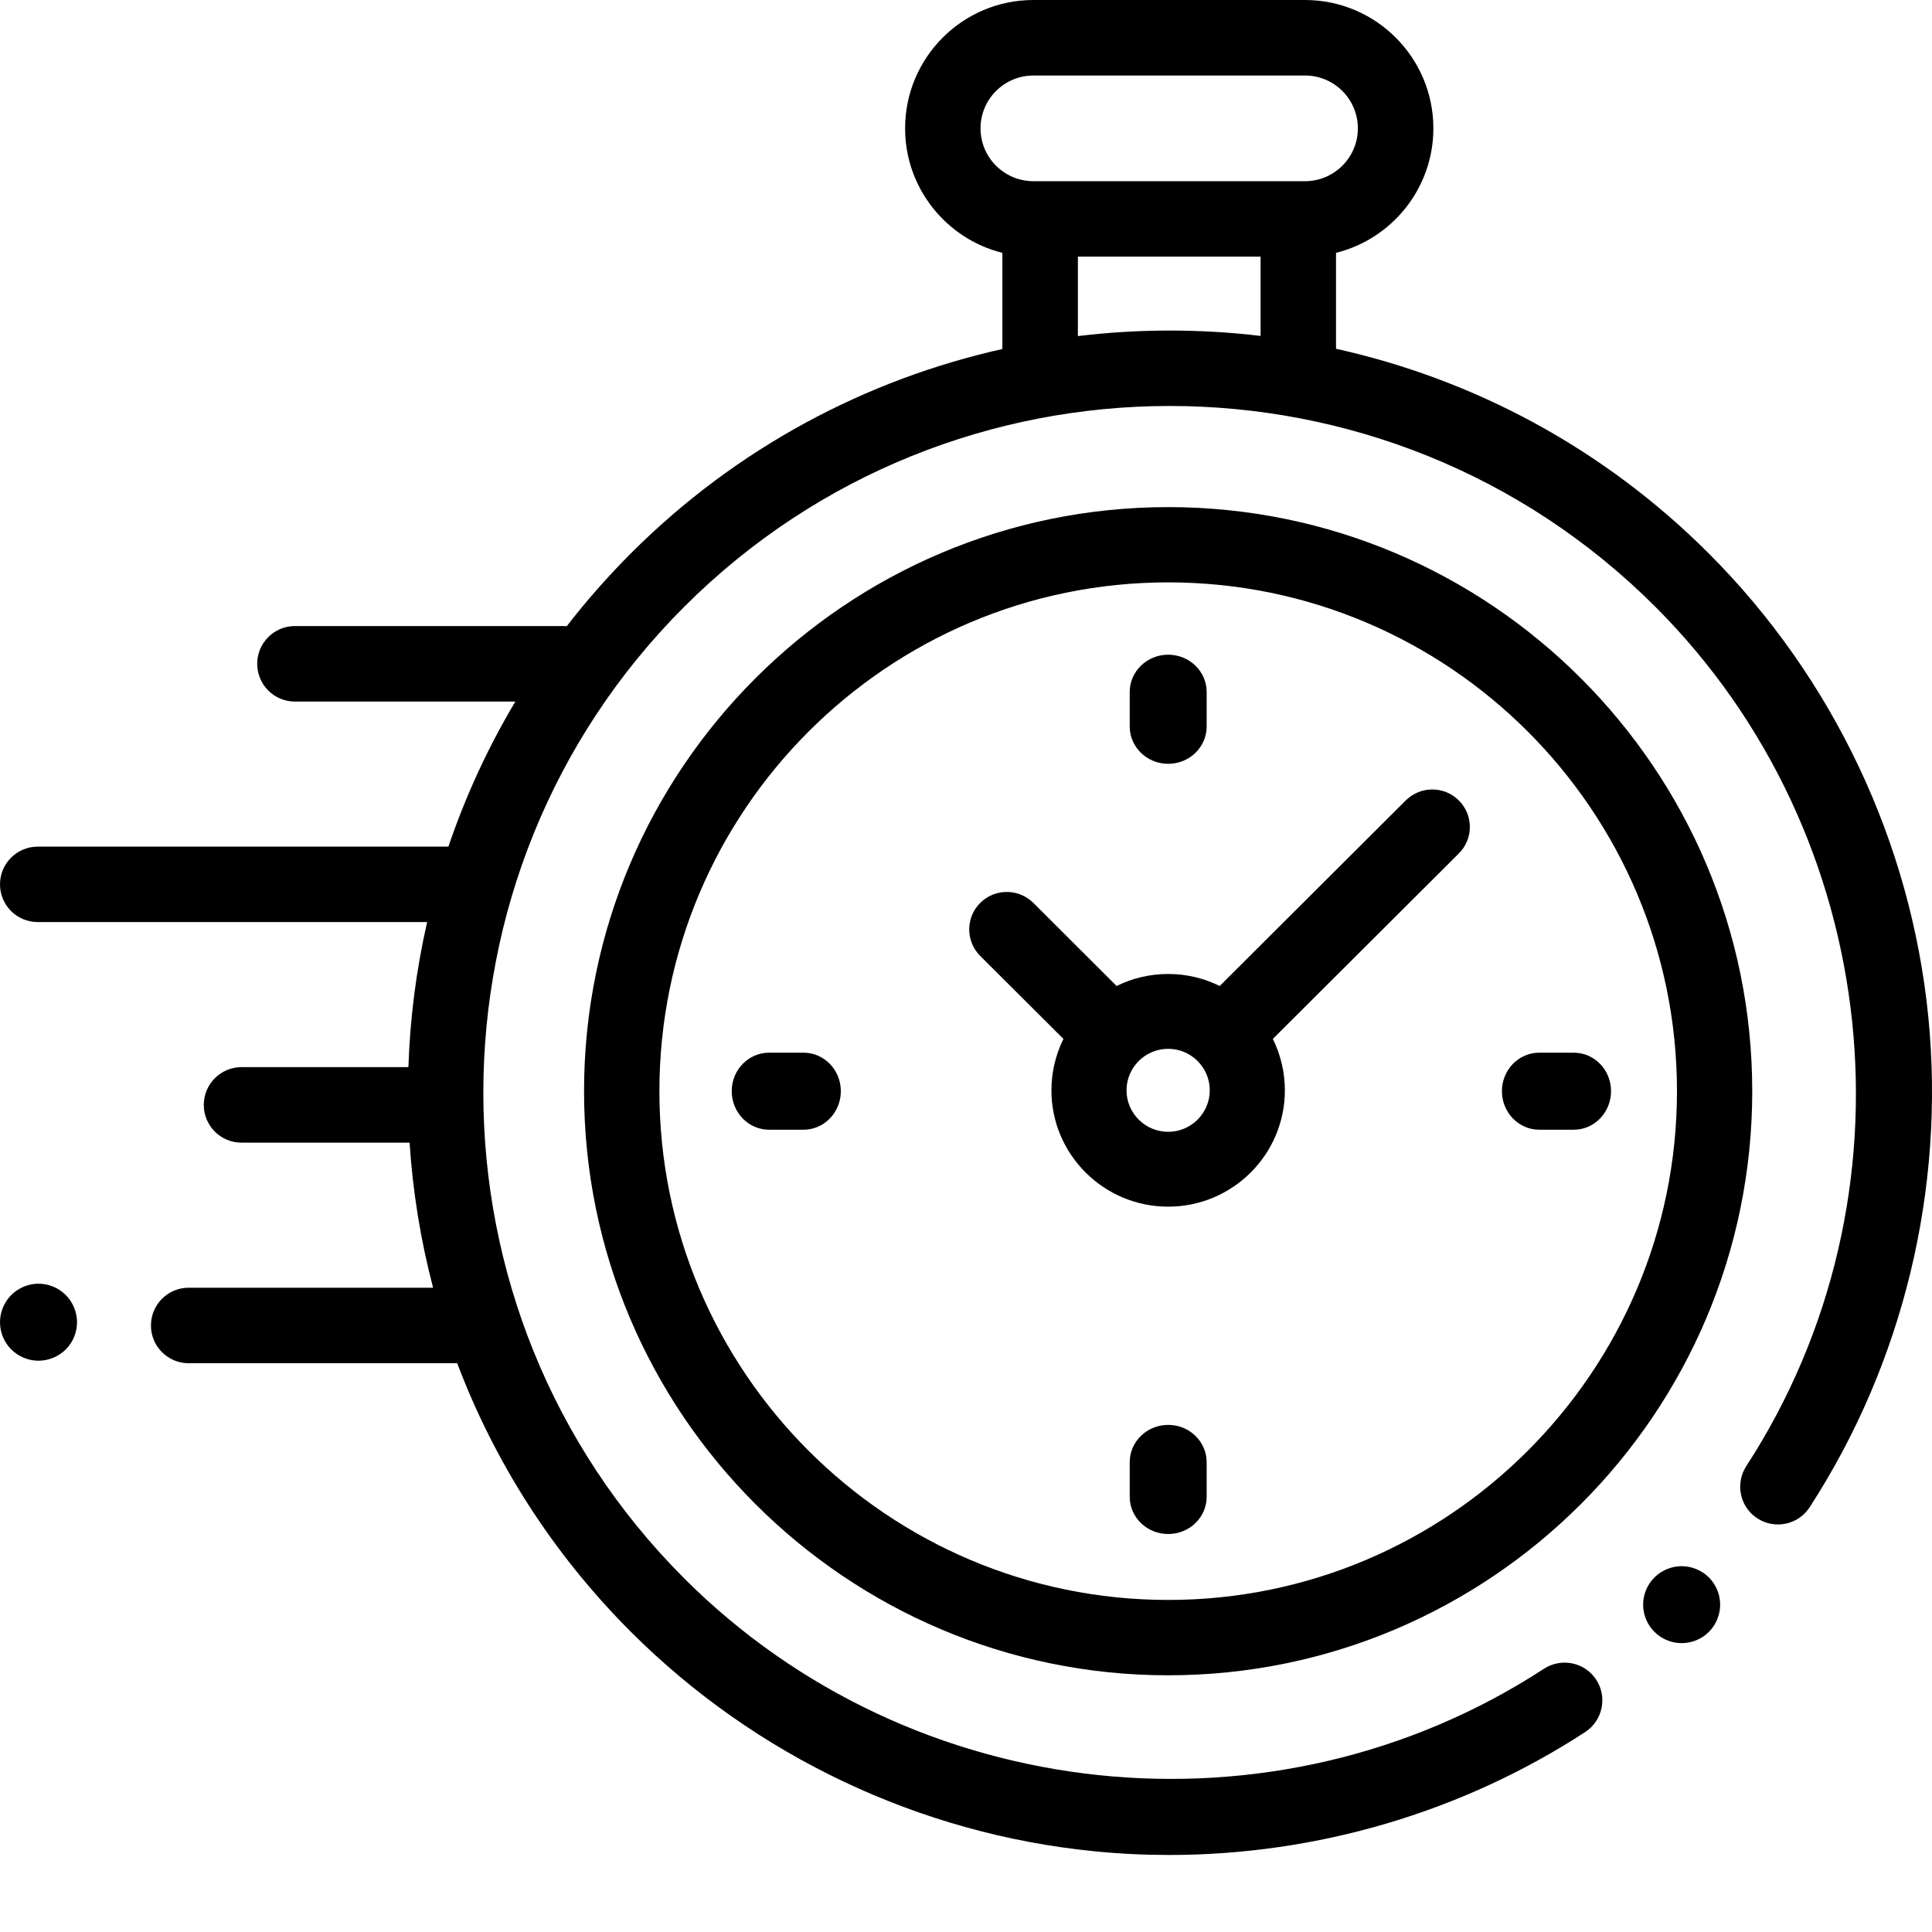
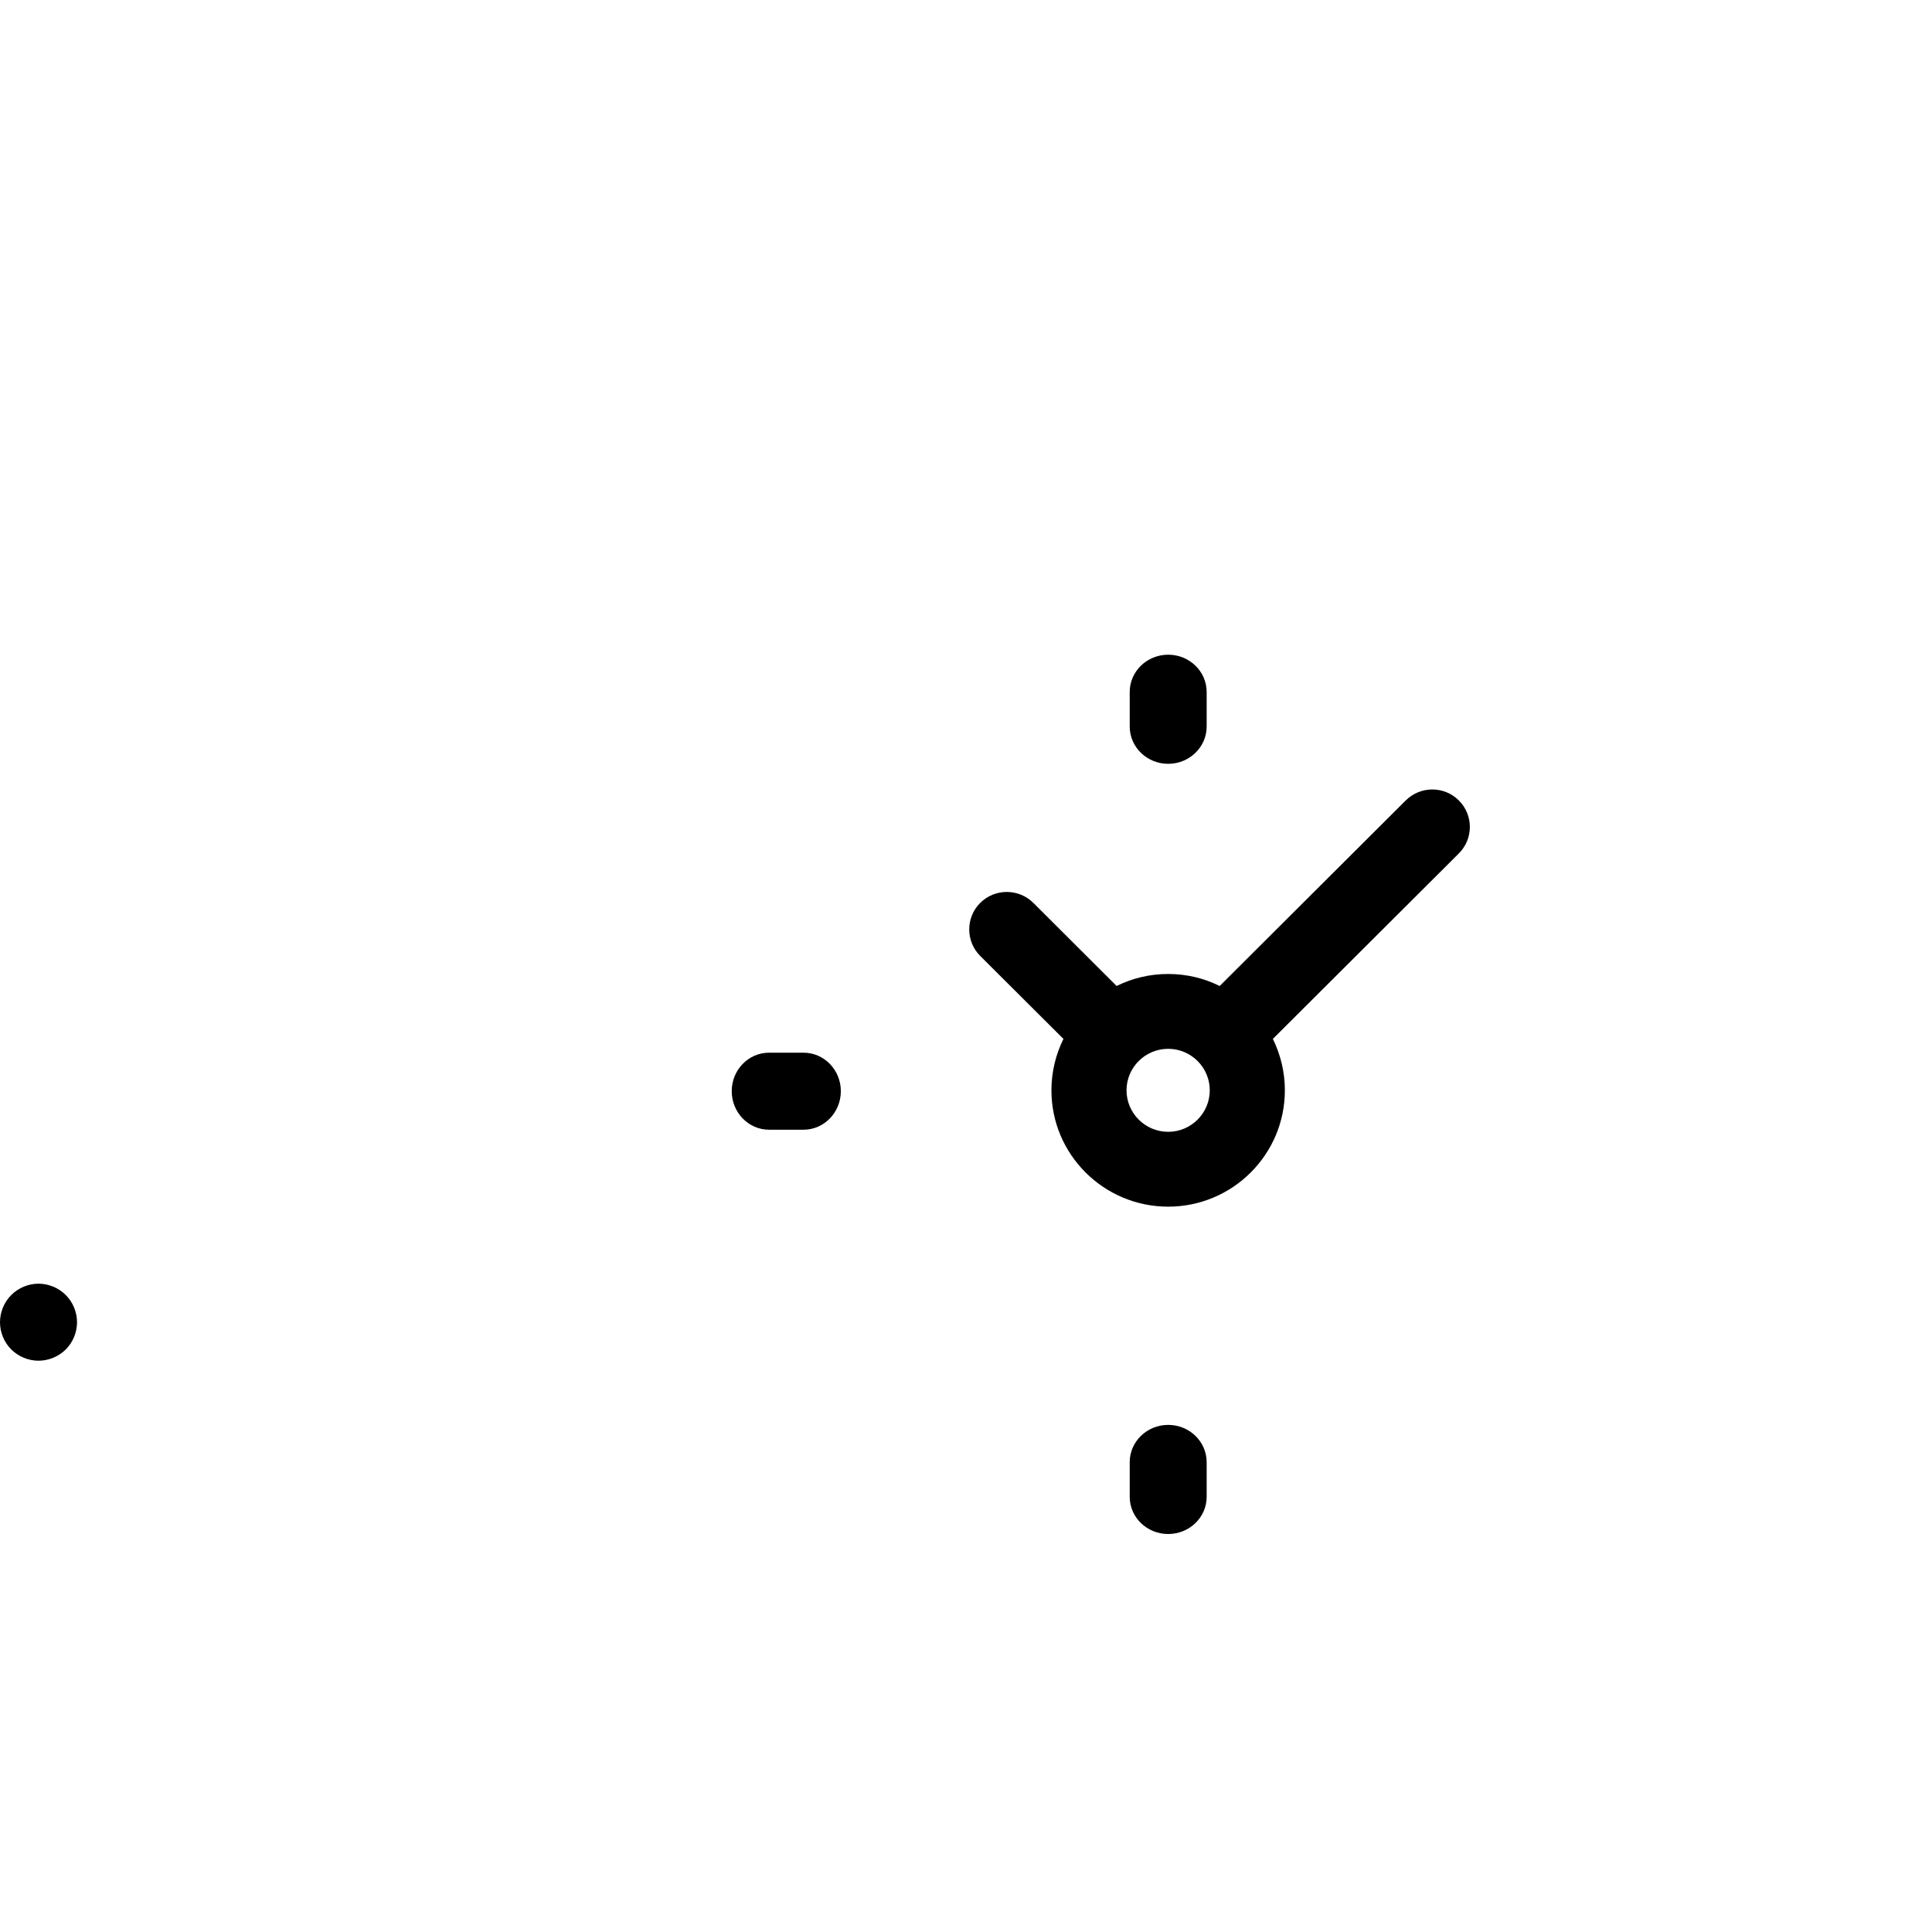
<svg xmlns="http://www.w3.org/2000/svg" width="23px" height="23px" viewBox="0 0 23 23" version="1.1">
  <title>clock copy</title>
  <g id="Page-1" stroke="none" stroke-width="1" fill="none" fill-rule="evenodd">
    <g id="Desktop---Tekil-Urun---Kutu" transform="translate(-1044, -401)" fill="#000000" fill-rule="nonzero">
      <g id="fiyat" transform="translate(799, 363)">
        <g id="Group-2" transform="translate(245, 35)">
          <g id="clock-copy" transform="translate(0, 3)">
-             <path d="M22.956,12.104 C22.749,10.027 21.821,8.068 20.343,6.589 C19.079,5.325 17.532,4.513 15.905,4.152 L15.905,3.01 C16.57,2.845 17.064,2.243 17.064,1.528 C17.064,0.685 16.379,0 15.536,0 L12.302,0 C11.46,0 10.775,0.685 10.775,1.528 C10.775,2.243 11.269,2.845 11.933,3.01 L11.933,4.155 C10.311,4.518 8.769,5.329 7.509,6.589 C7.234,6.865 6.979,7.154 6.747,7.455 C6.735,7.454 6.724,7.453 6.713,7.453 L3.511,7.453 C3.263,7.453 3.062,7.654 3.062,7.902 C3.062,8.151 3.263,8.352 3.511,8.352 L6.135,8.352 C5.806,8.903 5.541,9.482 5.338,10.079 L0.449,10.079 C0.201,10.079 0,10.28 0,10.528 C0,10.776 0.201,10.977 0.449,10.977 L5.085,10.977 C4.955,11.546 4.881,12.124 4.862,12.704 L2.875,12.704 C2.627,12.704 2.426,12.906 2.426,13.154 C2.426,13.402 2.627,13.603 2.875,13.603 L4.876,13.603 C4.914,14.185 5.007,14.763 5.156,15.33 L2.246,15.33 C1.998,15.33 1.797,15.531 1.797,15.78 C1.797,16.028 1.998,16.229 2.246,16.229 L5.443,16.229 C5.884,17.395 6.572,18.488 7.509,19.425 C8.989,20.905 10.95,21.834 13.029,22.039 C13.326,22.069 13.623,22.083 13.919,22.083 C15.672,22.083 17.403,21.576 18.872,20.619 C19.079,20.484 19.138,20.205 19.003,19.997 C18.867,19.789 18.589,19.731 18.381,19.866 C15.167,21.96 10.862,21.507 8.145,18.79 C4.957,15.601 4.957,10.413 8.145,7.224 C11.333,4.036 16.519,4.036 19.707,7.224 C22.421,9.938 22.876,14.241 20.789,17.454 C20.654,17.663 20.713,17.941 20.921,18.076 C21.13,18.211 21.408,18.152 21.543,17.944 C22.657,16.227 23.159,14.153 22.956,12.104 Z M11.673,1.528 C11.673,1.181 11.955,0.899 12.302,0.899 L15.536,0.899 C15.883,0.899 16.165,1.181 16.165,1.528 C16.165,1.875 15.883,2.157 15.536,2.157 L15.456,2.157 L12.383,2.157 L12.302,2.157 C11.955,2.157 11.673,1.875 11.673,1.528 Z M12.832,4.001 L12.832,3.055 L15.007,3.055 L15.007,3.999 C14.284,3.913 13.554,3.914 12.832,4.001 Z" id="XMLID_389_" />
-             <path d="M20.02,18.645 C19.899,18.645 19.781,18.694 19.696,18.779 C19.61,18.864 19.561,18.982 19.561,19.103 C19.561,19.224 19.61,19.342 19.696,19.427 C19.781,19.513 19.899,19.561 20.02,19.561 C20.141,19.561 20.258,19.513 20.344,19.427 C20.429,19.342 20.478,19.224 20.478,19.103 C20.478,18.982 20.429,18.864 20.344,18.779 C20.258,18.694 20.14,18.645 20.02,18.645 Z" id="XMLID_391_" />
-             <path d="M13.907,6.037 C10.073,6.037 6.953,9.156 6.953,12.99 C6.953,16.824 10.073,19.944 13.907,19.944 C17.741,19.944 20.86,16.824 20.86,12.99 C20.86,9.156 17.741,6.037 13.907,6.037 Z M13.907,19.047 C10.567,19.047 7.85,16.33 7.85,12.99 C7.85,9.65 10.567,6.933 13.907,6.933 C17.247,6.933 19.964,9.65 19.964,12.99 C19.964,16.33 17.247,19.047 13.907,19.047 Z" id="XMLID_394_" />
            <path d="M16.735,9.529 L14.52,11.738 C14.335,11.646 14.127,11.595 13.907,11.595 C13.686,11.595 13.478,11.646 13.293,11.738 L12.302,10.749 C12.127,10.575 11.844,10.575 11.669,10.749 C11.495,10.923 11.495,11.206 11.669,11.38 L12.66,12.368 C12.569,12.553 12.517,12.76 12.517,12.98 C12.517,13.744 13.14,14.365 13.907,14.365 C14.673,14.365 15.296,13.744 15.296,12.98 C15.296,12.76 15.244,12.553 15.153,12.368 L17.302,10.225 L17.302,10.225 L17.367,10.16 C17.542,9.986 17.542,9.703 17.367,9.529 C17.193,9.355 16.91,9.355 16.735,9.529 Z M13.907,13.474 C13.633,13.474 13.411,13.252 13.411,12.98 C13.411,12.708 13.633,12.486 13.907,12.486 C14.18,12.486 14.402,12.708 14.402,12.98 C14.402,13.252 14.18,13.474 13.907,13.474 Z" id="XMLID_397_" />
-             <path d="M18.736,12.532 L18.324,12.532 C18.079,12.532 17.88,12.737 17.88,12.99 C17.88,13.243 18.079,13.449 18.324,13.449 L18.736,13.449 C18.981,13.449 19.179,13.243 19.179,12.99 C19.179,12.737 18.981,12.532 18.736,12.532 Z" id="XMLID_398_" />
            <path d="M9.566,12.532 L9.155,12.532 C8.91,12.532 8.711,12.737 8.711,12.99 C8.711,13.243 8.91,13.449 9.155,13.449 L9.566,13.449 C9.811,13.449 10.01,13.243 10.01,12.99 C10.01,12.737 9.811,12.532 9.566,12.532 Z" id="XMLID_399_" />
            <path d="M13.907,9.093 C14.16,9.093 14.365,8.894 14.365,8.649 L14.365,8.238 C14.365,7.993 14.16,7.794 13.907,7.794 C13.654,7.794 13.449,7.993 13.449,8.238 L13.449,8.649 C13.449,8.894 13.654,9.093 13.907,9.093 Z" id="XMLID_400_" />
            <path d="M13.907,16.963 C13.654,16.963 13.449,17.162 13.449,17.407 L13.449,17.819 C13.449,18.064 13.654,18.262 13.907,18.262 C14.16,18.262 14.365,18.064 14.365,17.819 L14.365,17.407 C14.365,17.162 14.16,16.963 13.907,16.963 Z" id="XMLID_424_" />
            <path d="M0.458,15.282 C0.338,15.282 0.22,15.331 0.134,15.417 C0.049,15.502 0,15.62 0,15.741 C0,15.862 0.049,15.98 0.134,16.065 C0.22,16.15 0.338,16.199 0.458,16.199 C0.579,16.199 0.697,16.15 0.783,16.065 C0.868,15.98 0.917,15.861 0.917,15.741 C0.917,15.62 0.868,15.502 0.783,15.417 C0.697,15.331 0.579,15.282 0.458,15.282 Z" id="XMLID_425_" />
          </g>
        </g>
      </g>
    </g>
  </g>
</svg>